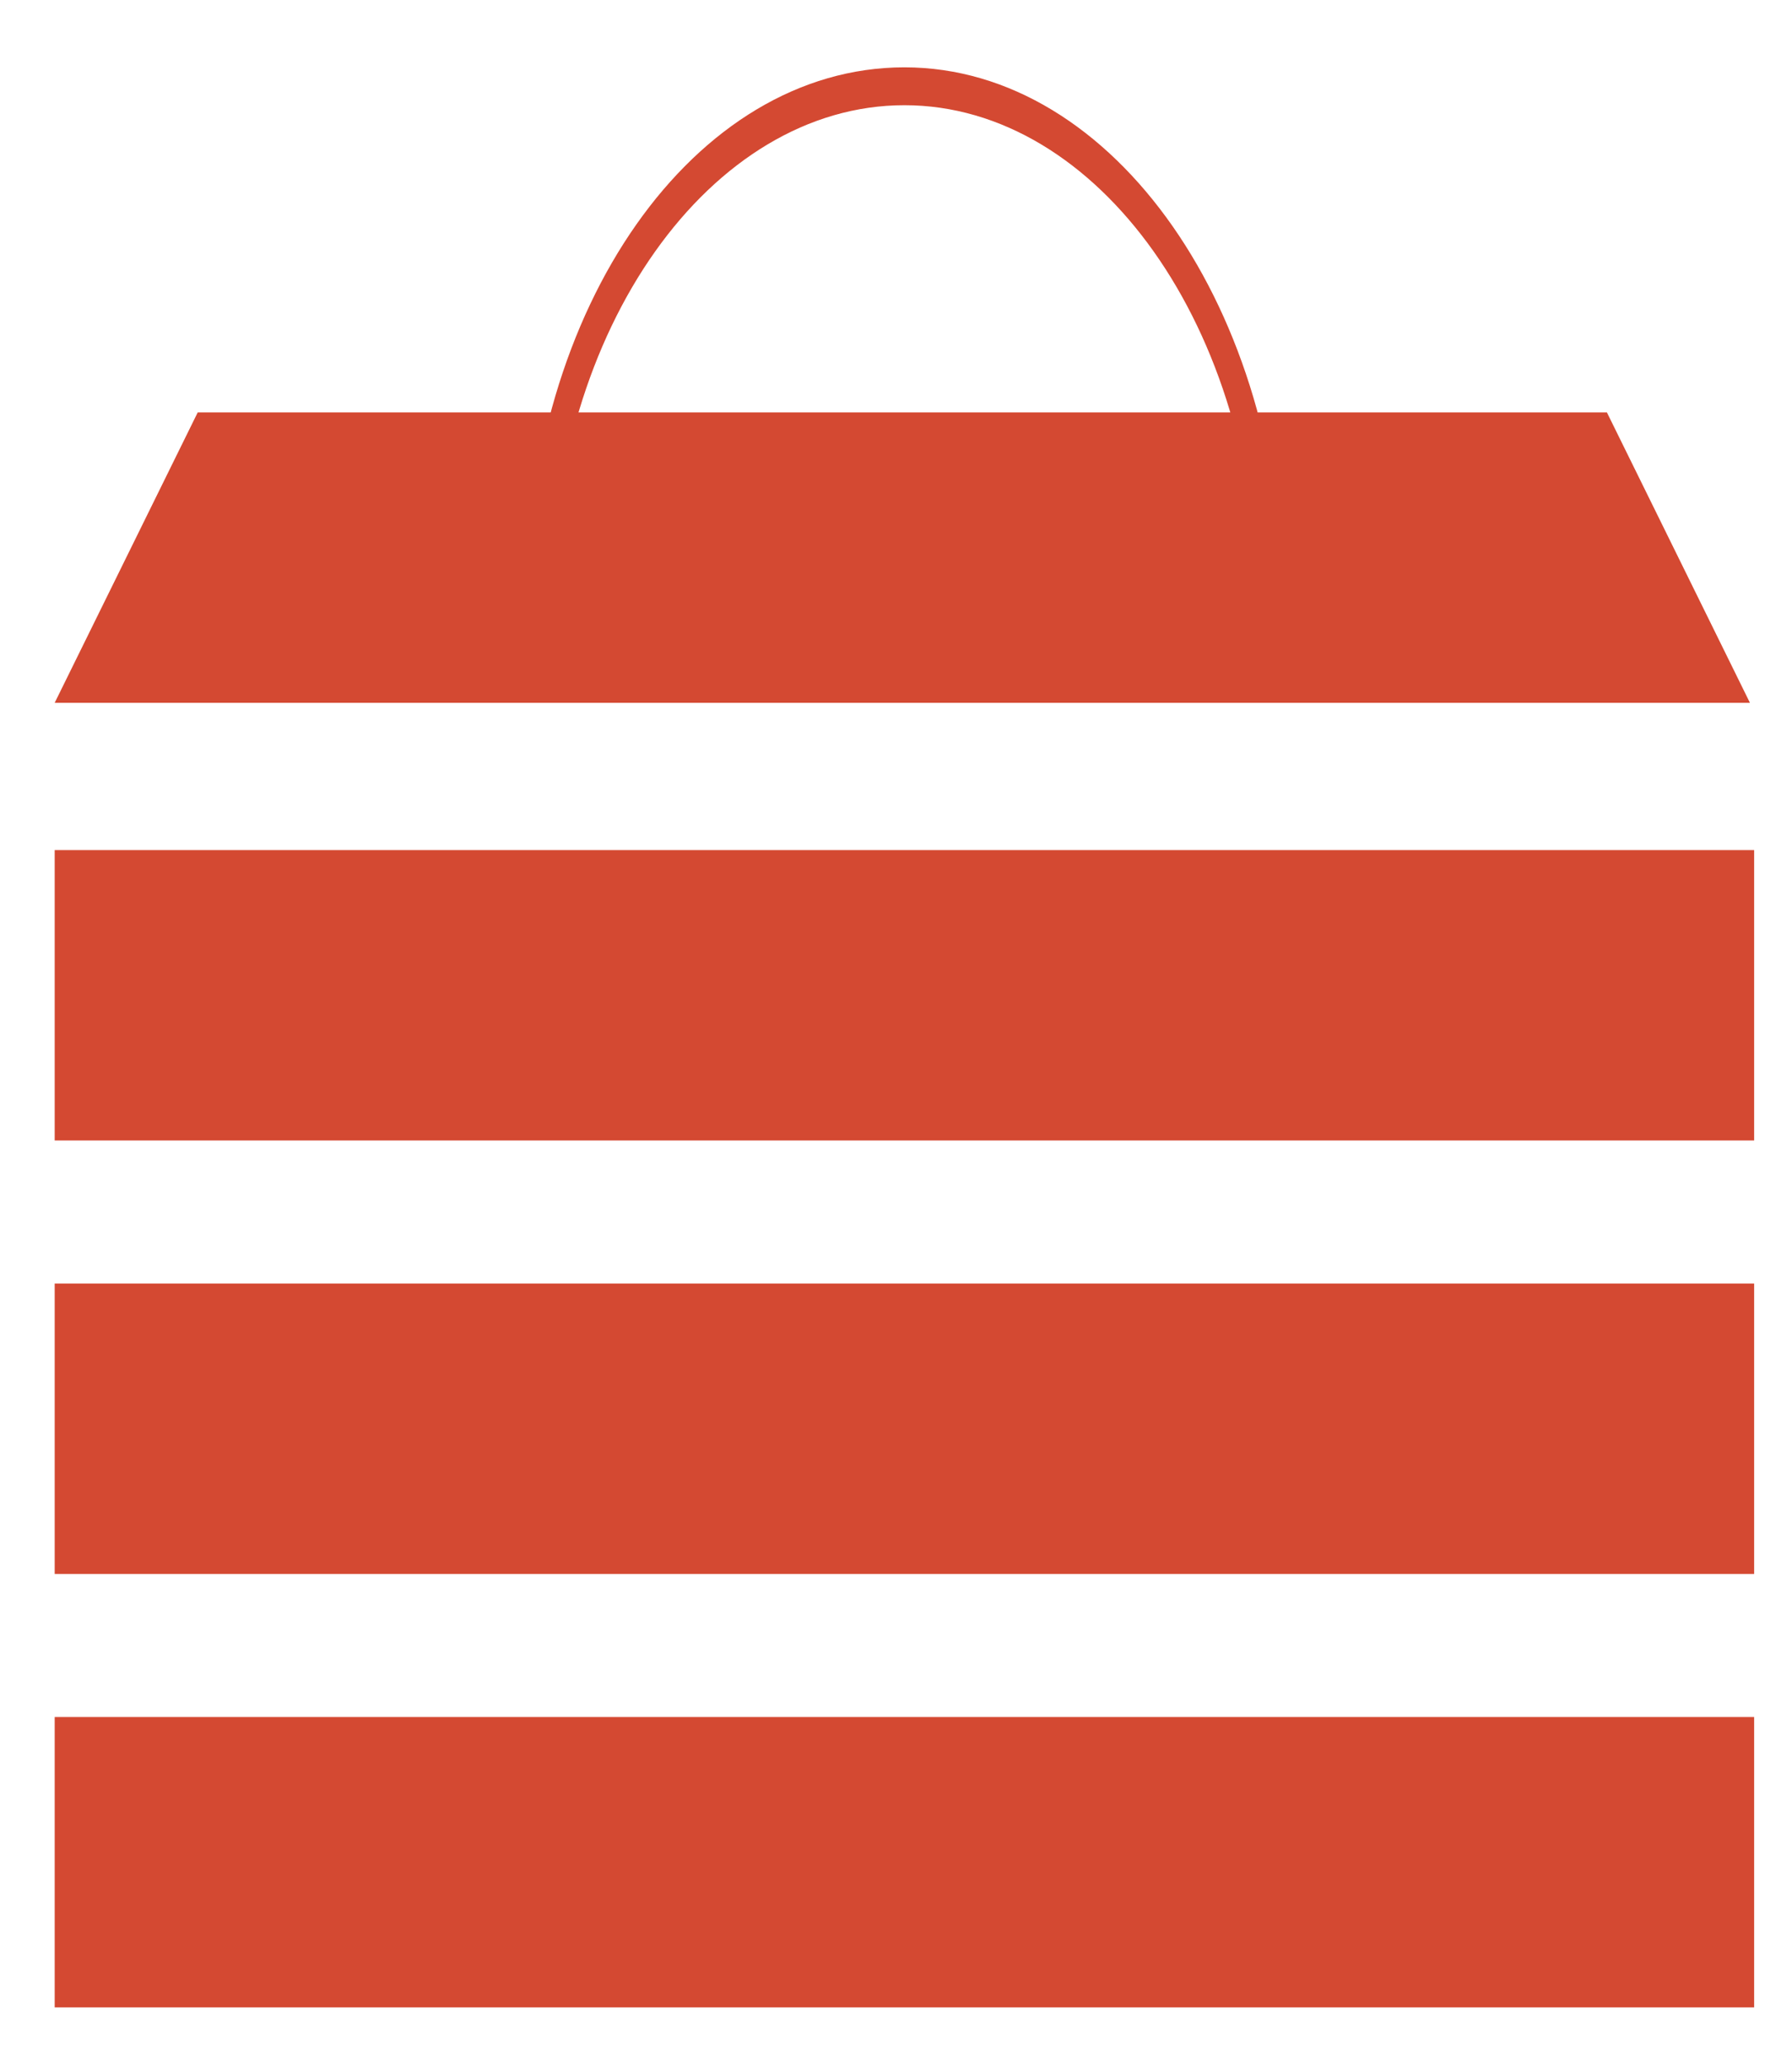
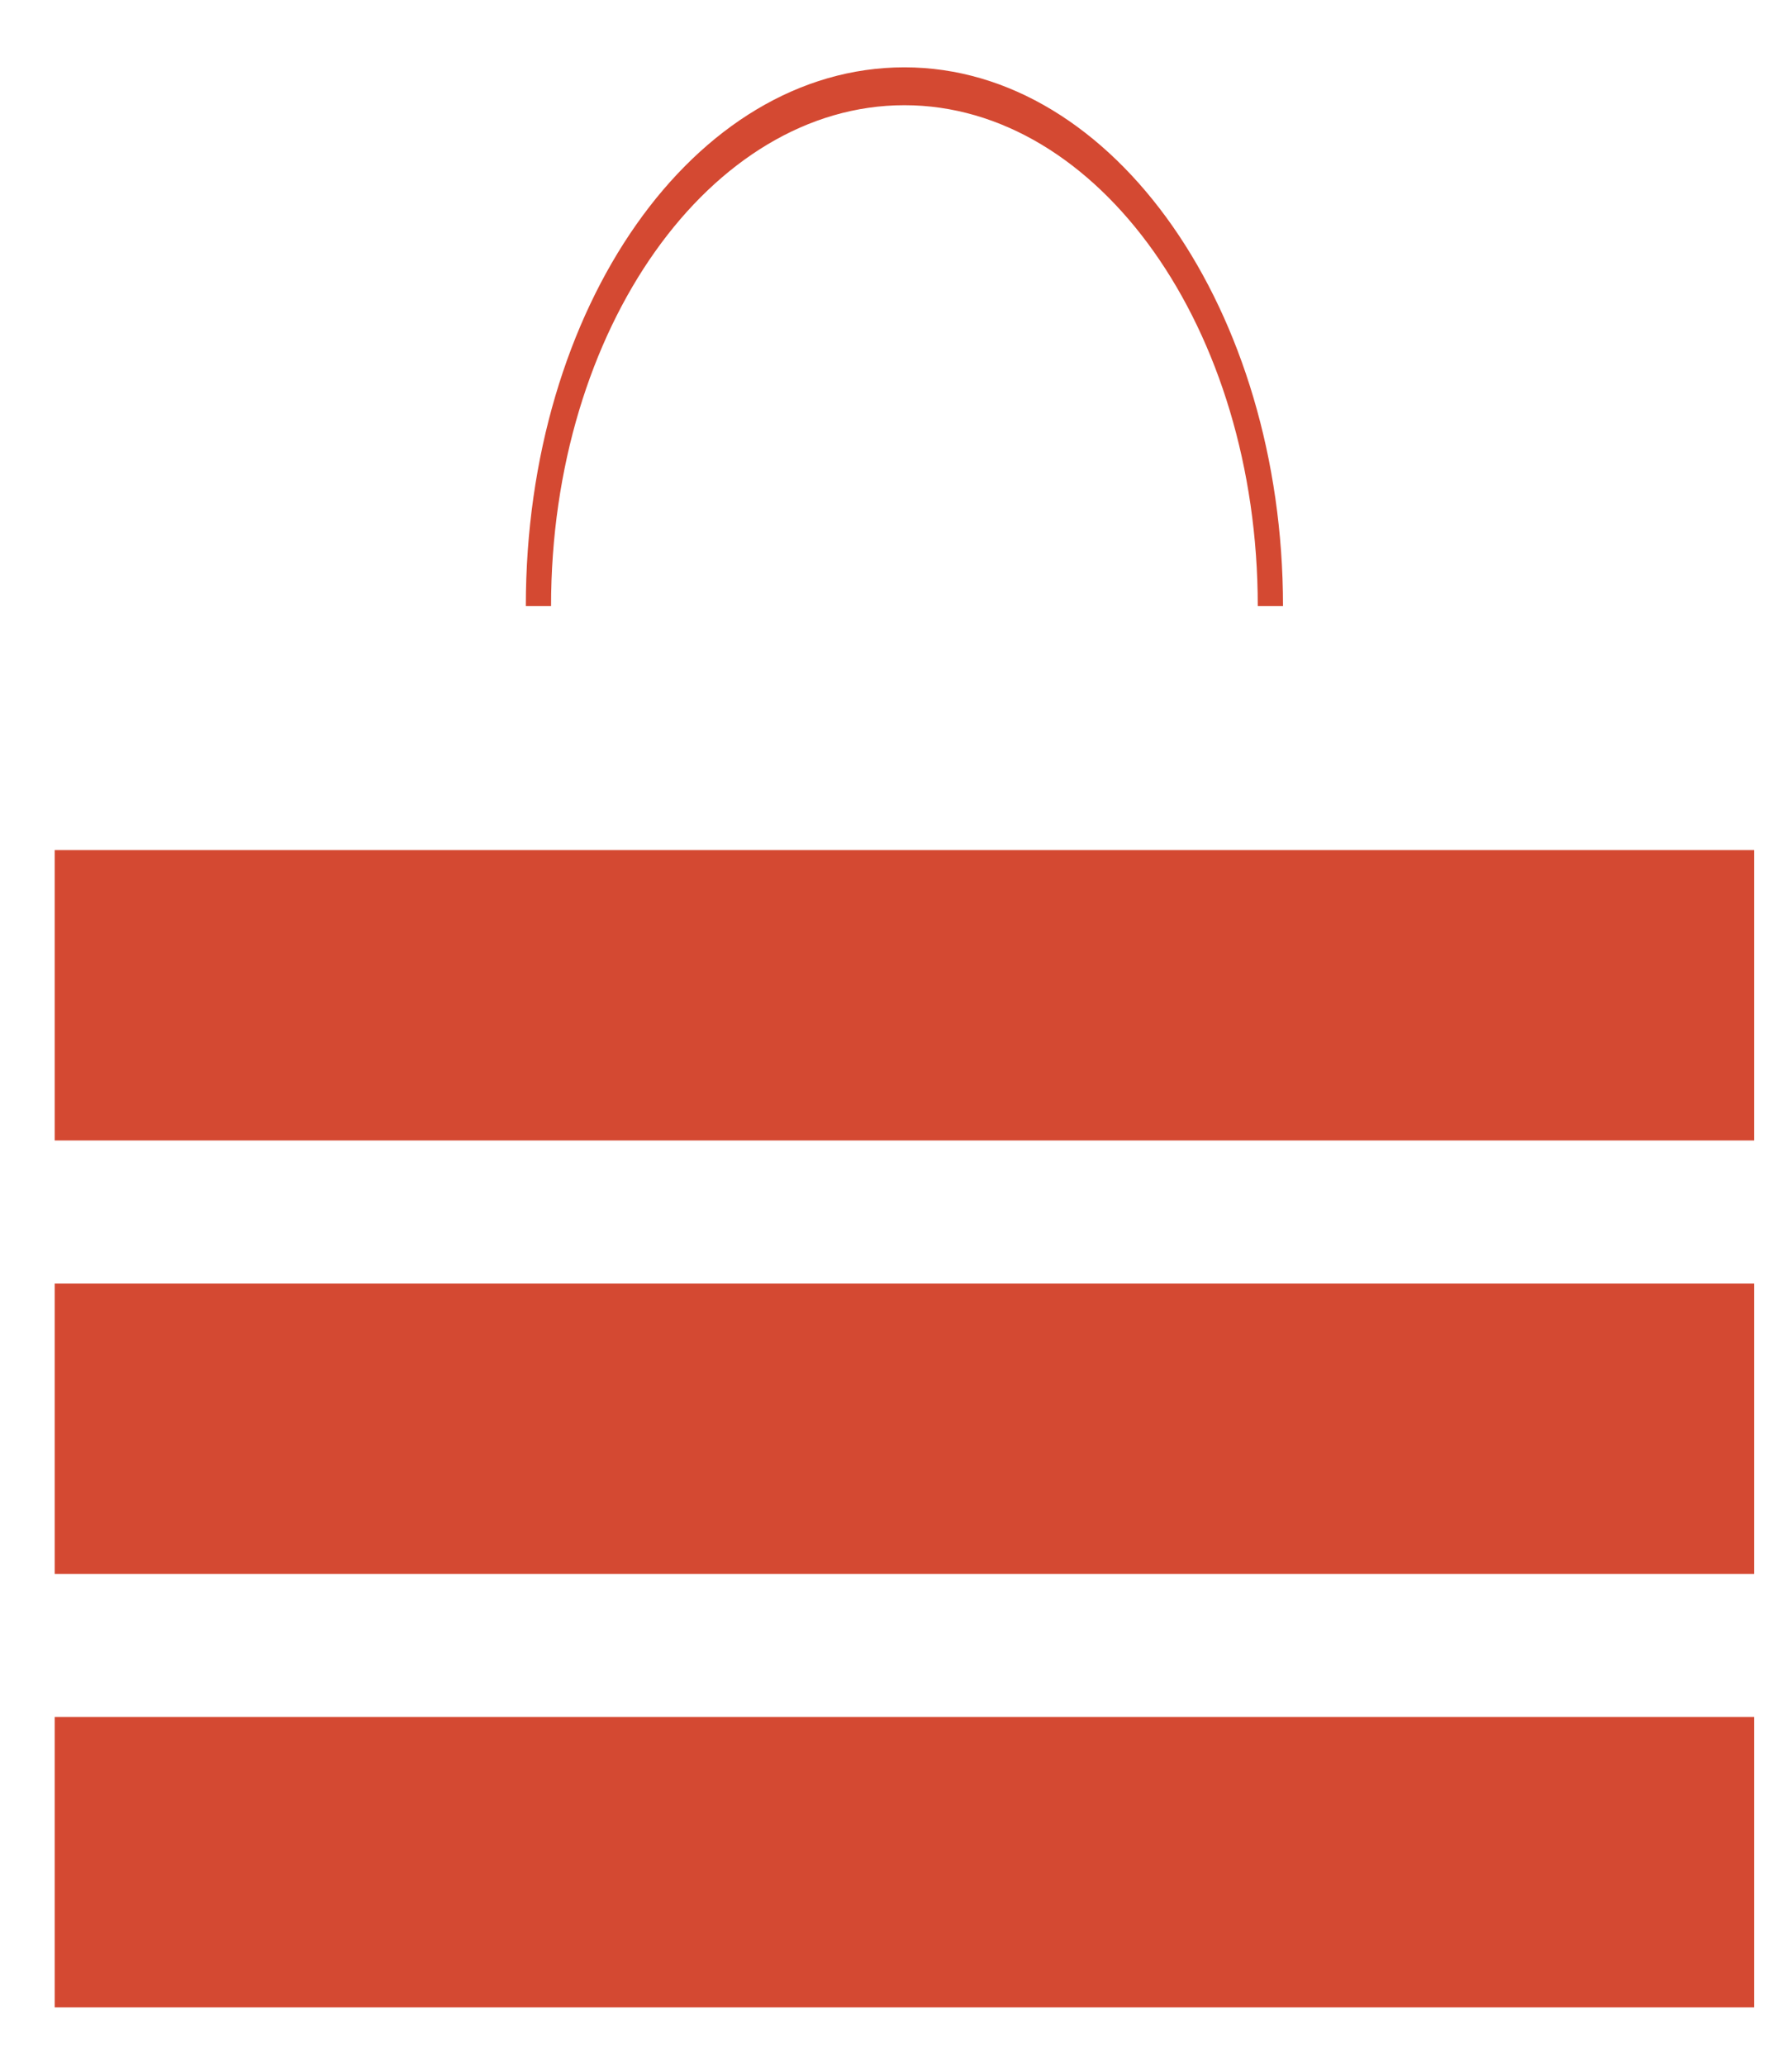
<svg xmlns="http://www.w3.org/2000/svg" version="1.1" id="Layer_1" x="0px" y="0px" viewBox="0 0 42.6 49.1" style="enable-background:new 0 0 42.6 49.1;" xml:space="preserve">
  <style type="text/css">
	.st0{fill:#D44932;}
</style>
  <g>
-     <polygon class="st0" points="41.6,16.7 1.3,16.7 4.7,9.8 38.2,9.8  " />
    <rect x="1.3" y="20.2" class="st0" width="40.4" height="6.9" />
    <rect x="1.3" y="30.5" class="st0" width="40.4" height="6.9" />
    <rect x="1.3" y="40.8" class="st0" width="40.4" height="6.9" />
    <path class="st0" d="M13.1,14.4C13.1,14.4,13.1,14.4,13.1,14.4c0-6.6,3.8-11.9,8.4-11.9s8.4,5.3,8.4,11.9c0,0,0,0,0,0h0.6   c0,0,0,0,0,0c0-7-4-12.8-9-12.8s-9,5.7-9,12.8c0,0,0,0,0,0L13.1,14.4L13.1,14.4z" />
  </g>
</svg>